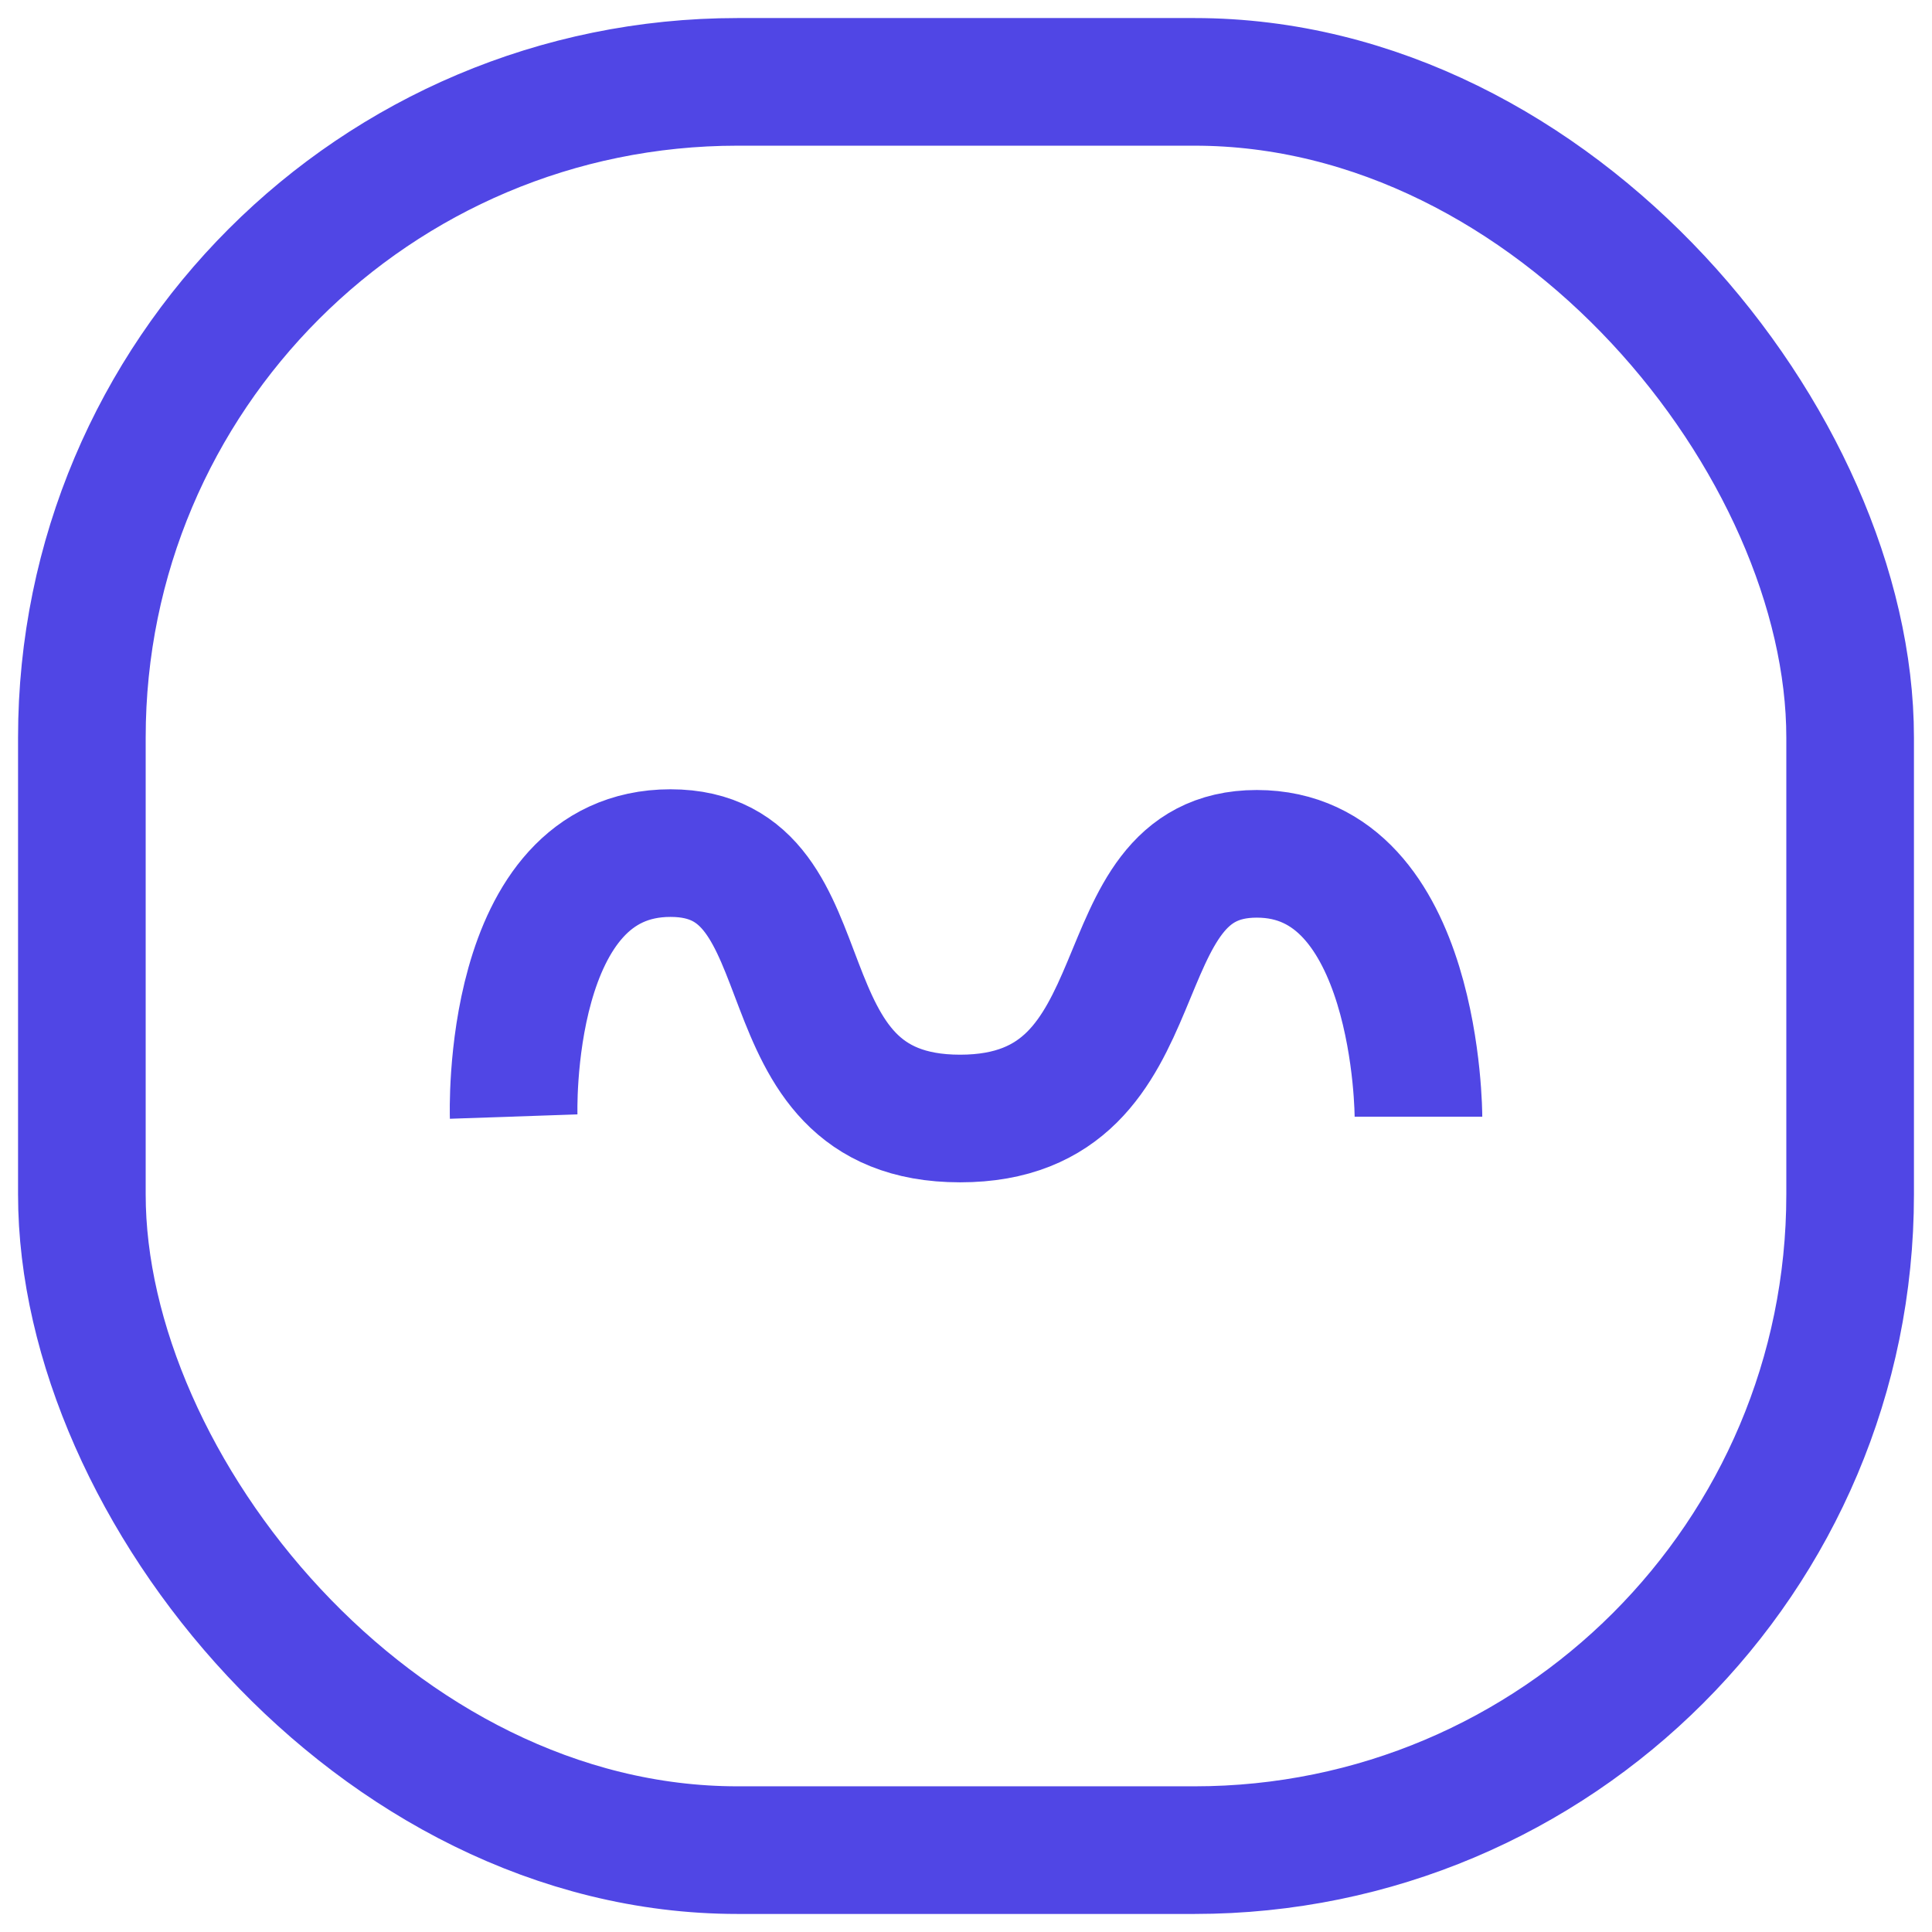
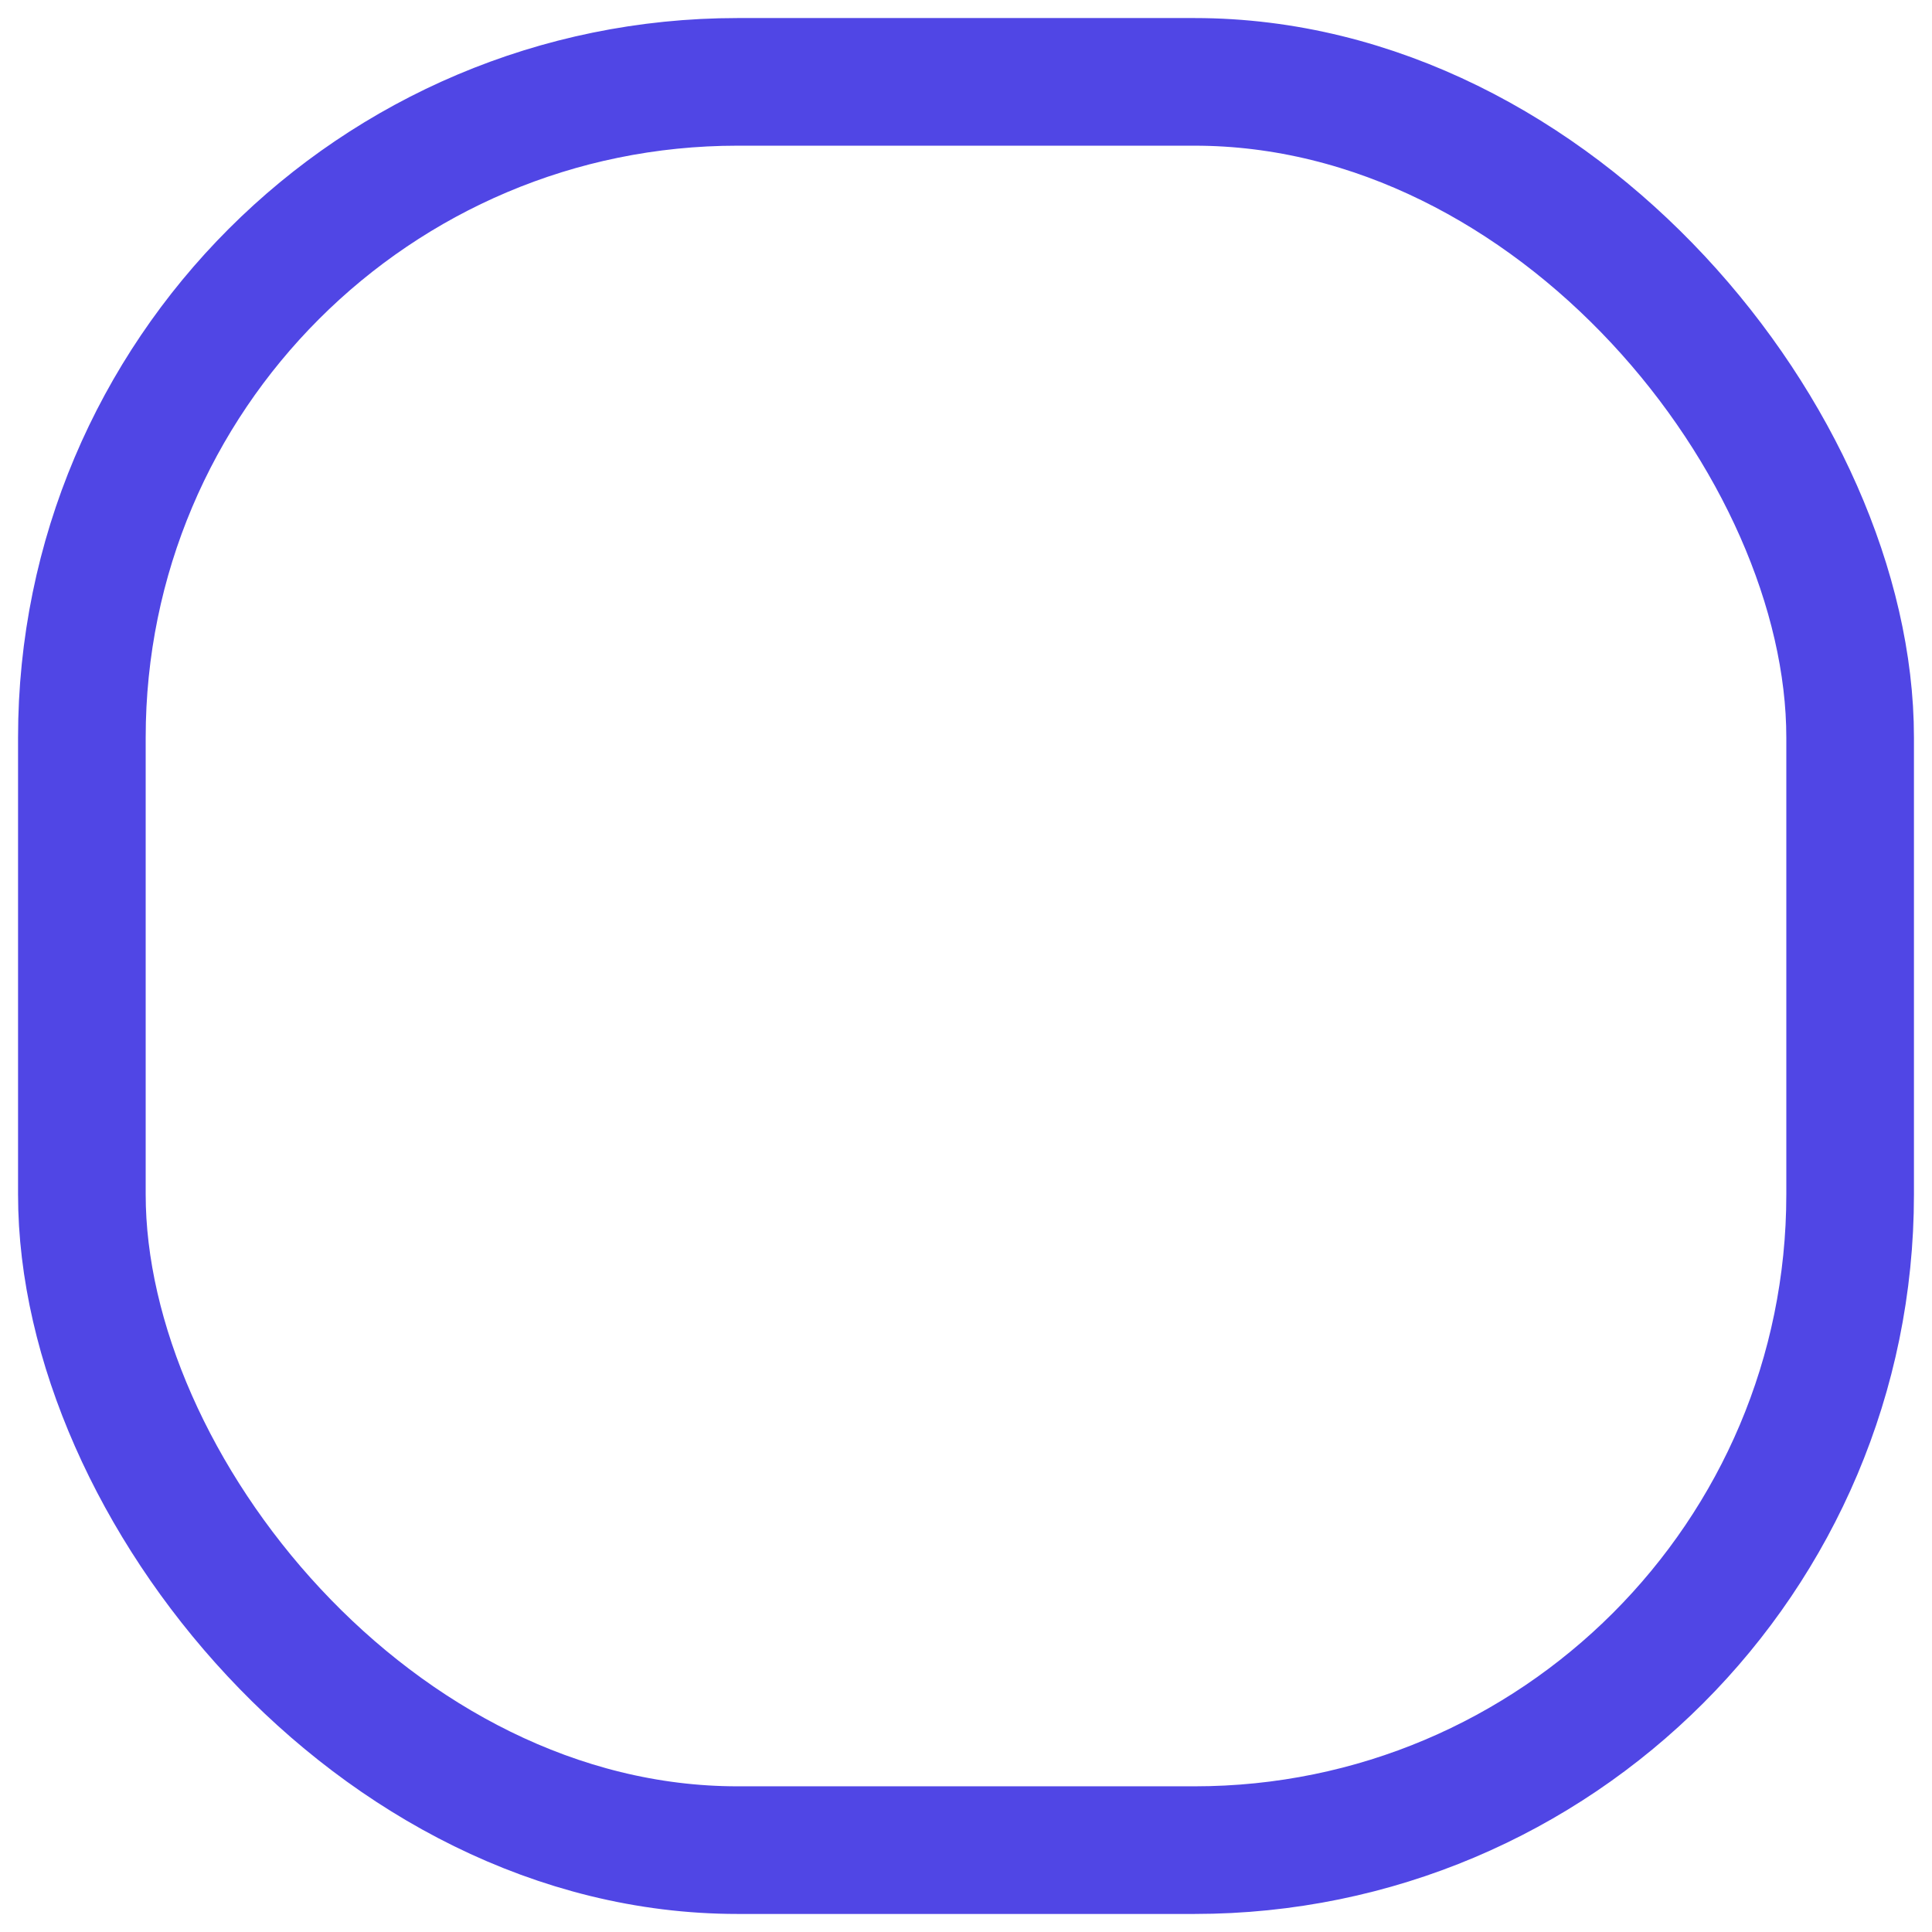
<svg xmlns="http://www.w3.org/2000/svg" id="Layer_1" data-name="Layer 1" viewBox="0 0 160 160">
  <defs>
    <style>
      .cls-1 {
        fill: none;
        stroke: #5046e5;
        stroke-miterlimit: 10;
        stroke-width: 10.57px;
      }
    </style>
  </defs>
  <rect class="cls-1" x="6.78" y="6.78" width="146.44" height="146.44" rx="54.3" ry="54.3" />
-   <path class="cls-1" d="m42.54,92.47s-.75-21.82,12.99-21.82,6.64,21.98,23.98,21.98,11.18-21.92,24.57-21.92,13.39,21.77,13.39,21.77" />
</svg>